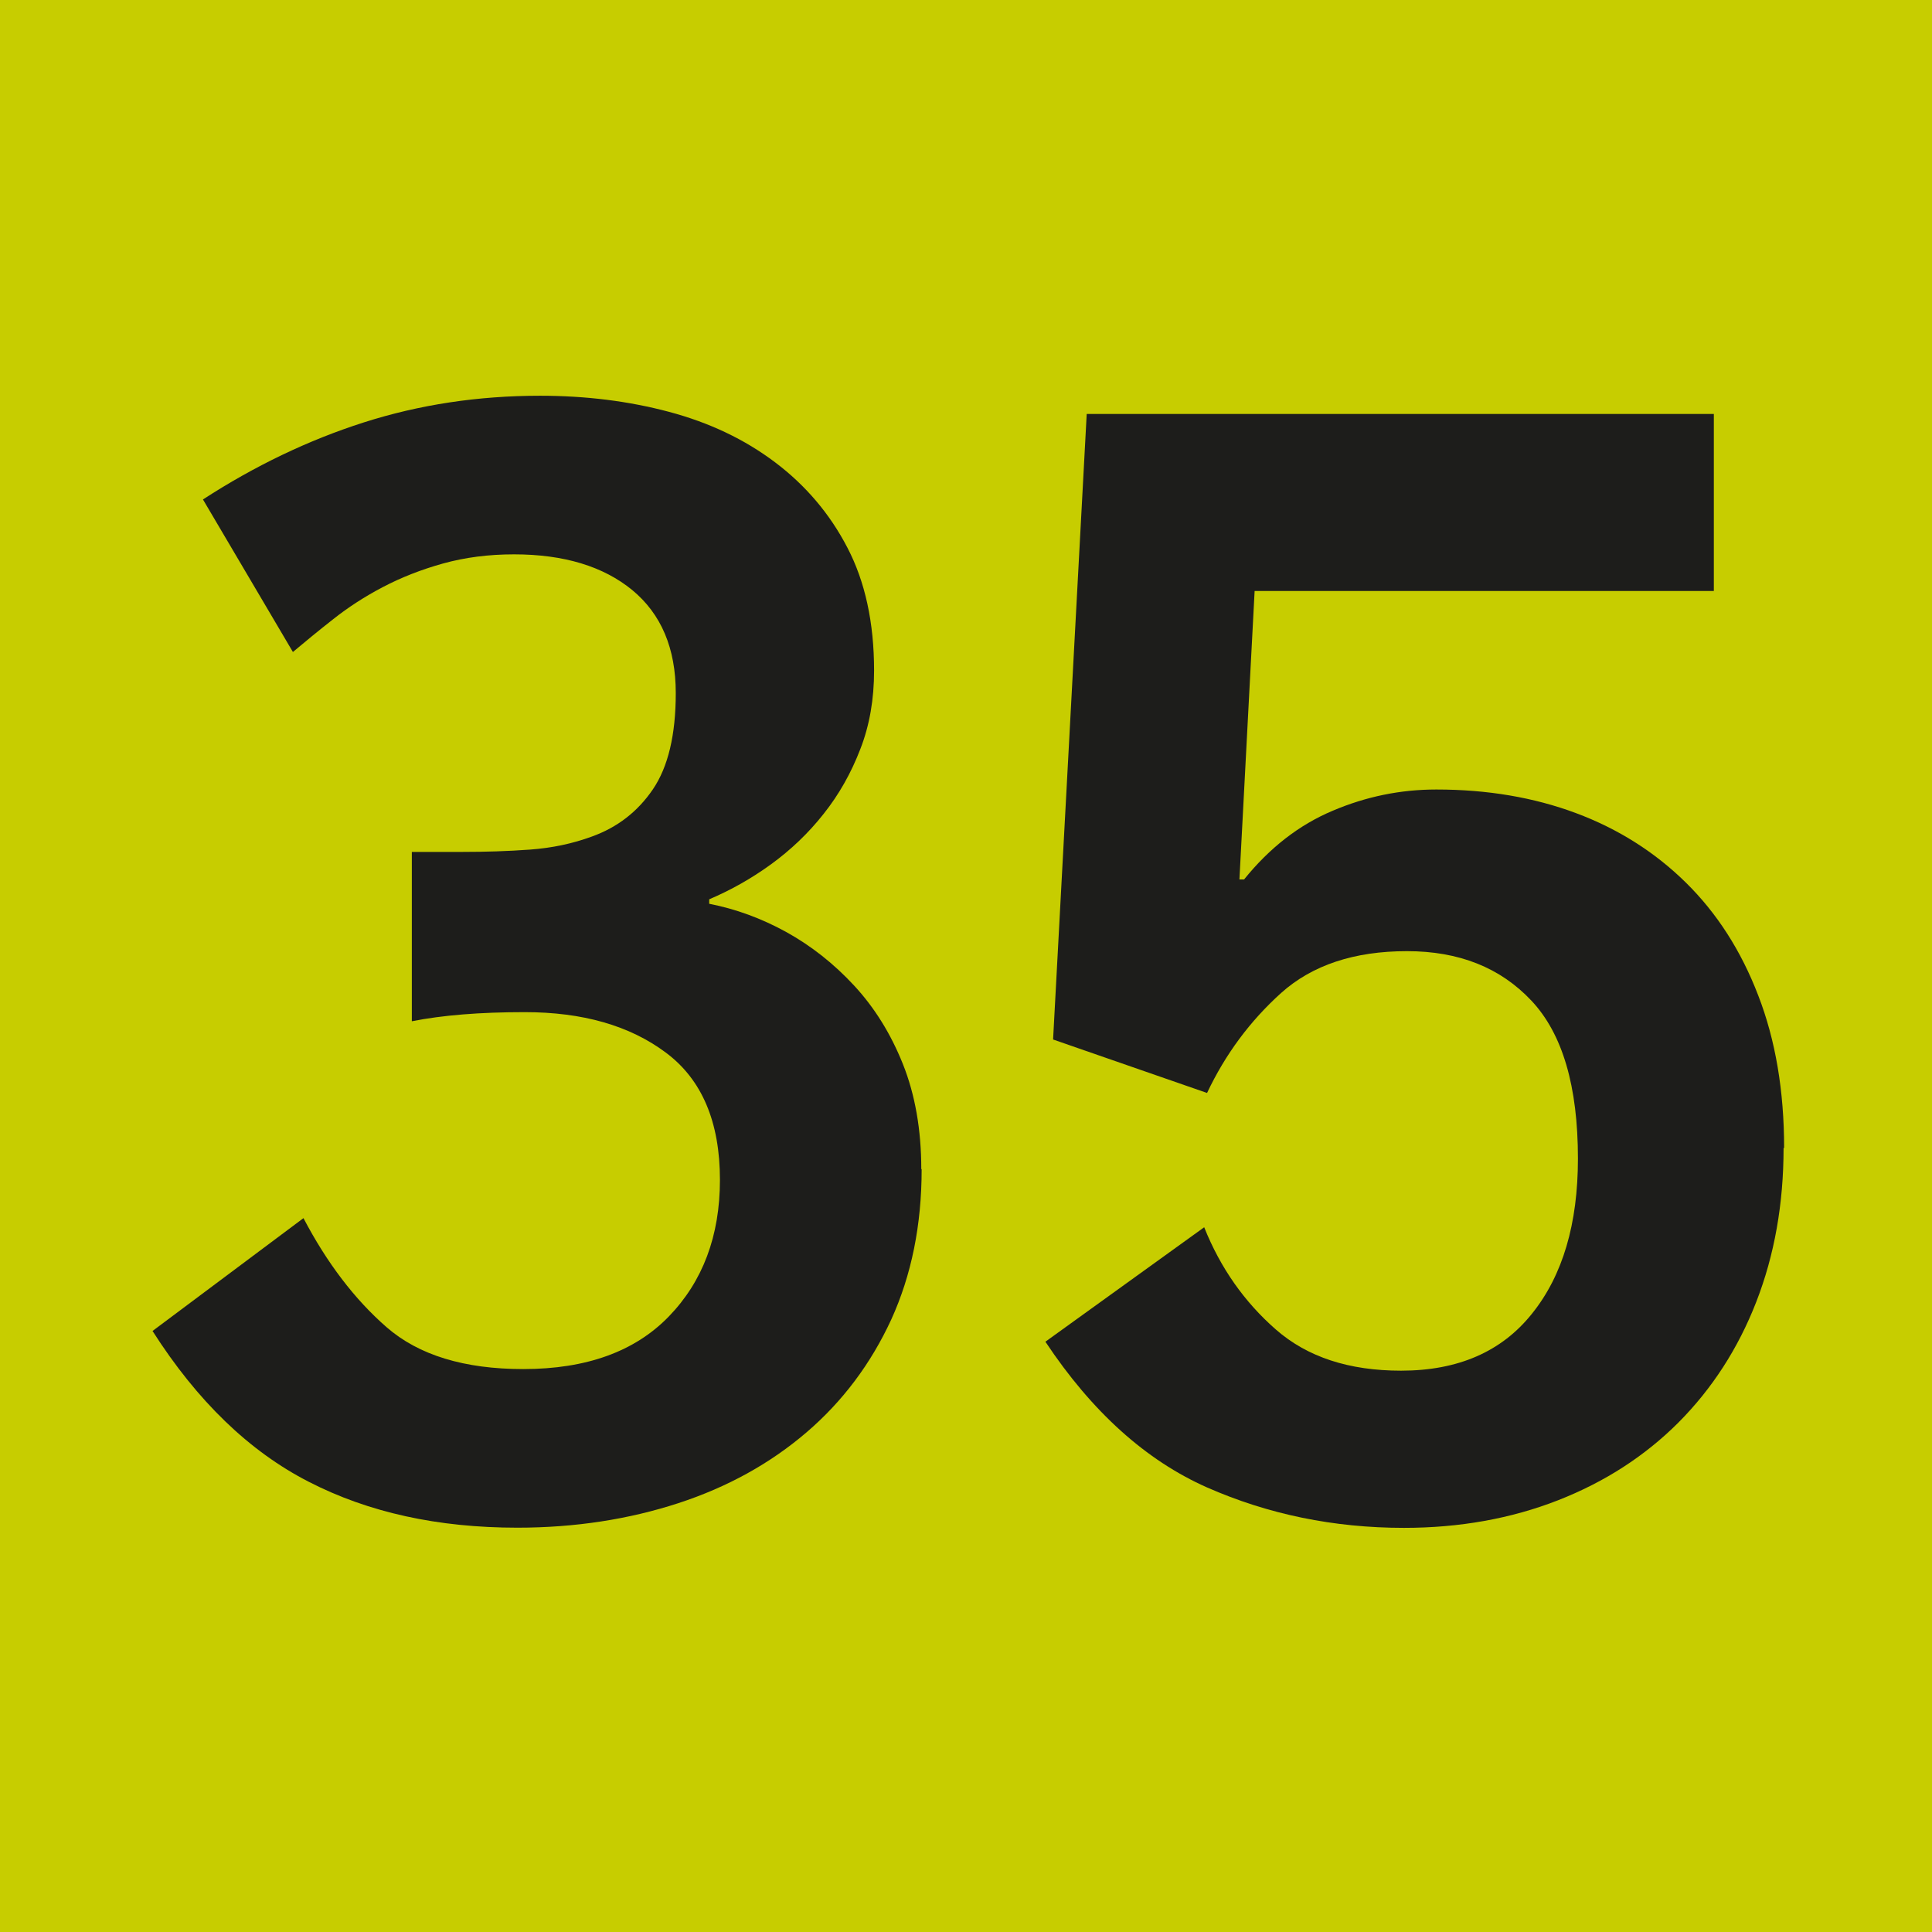
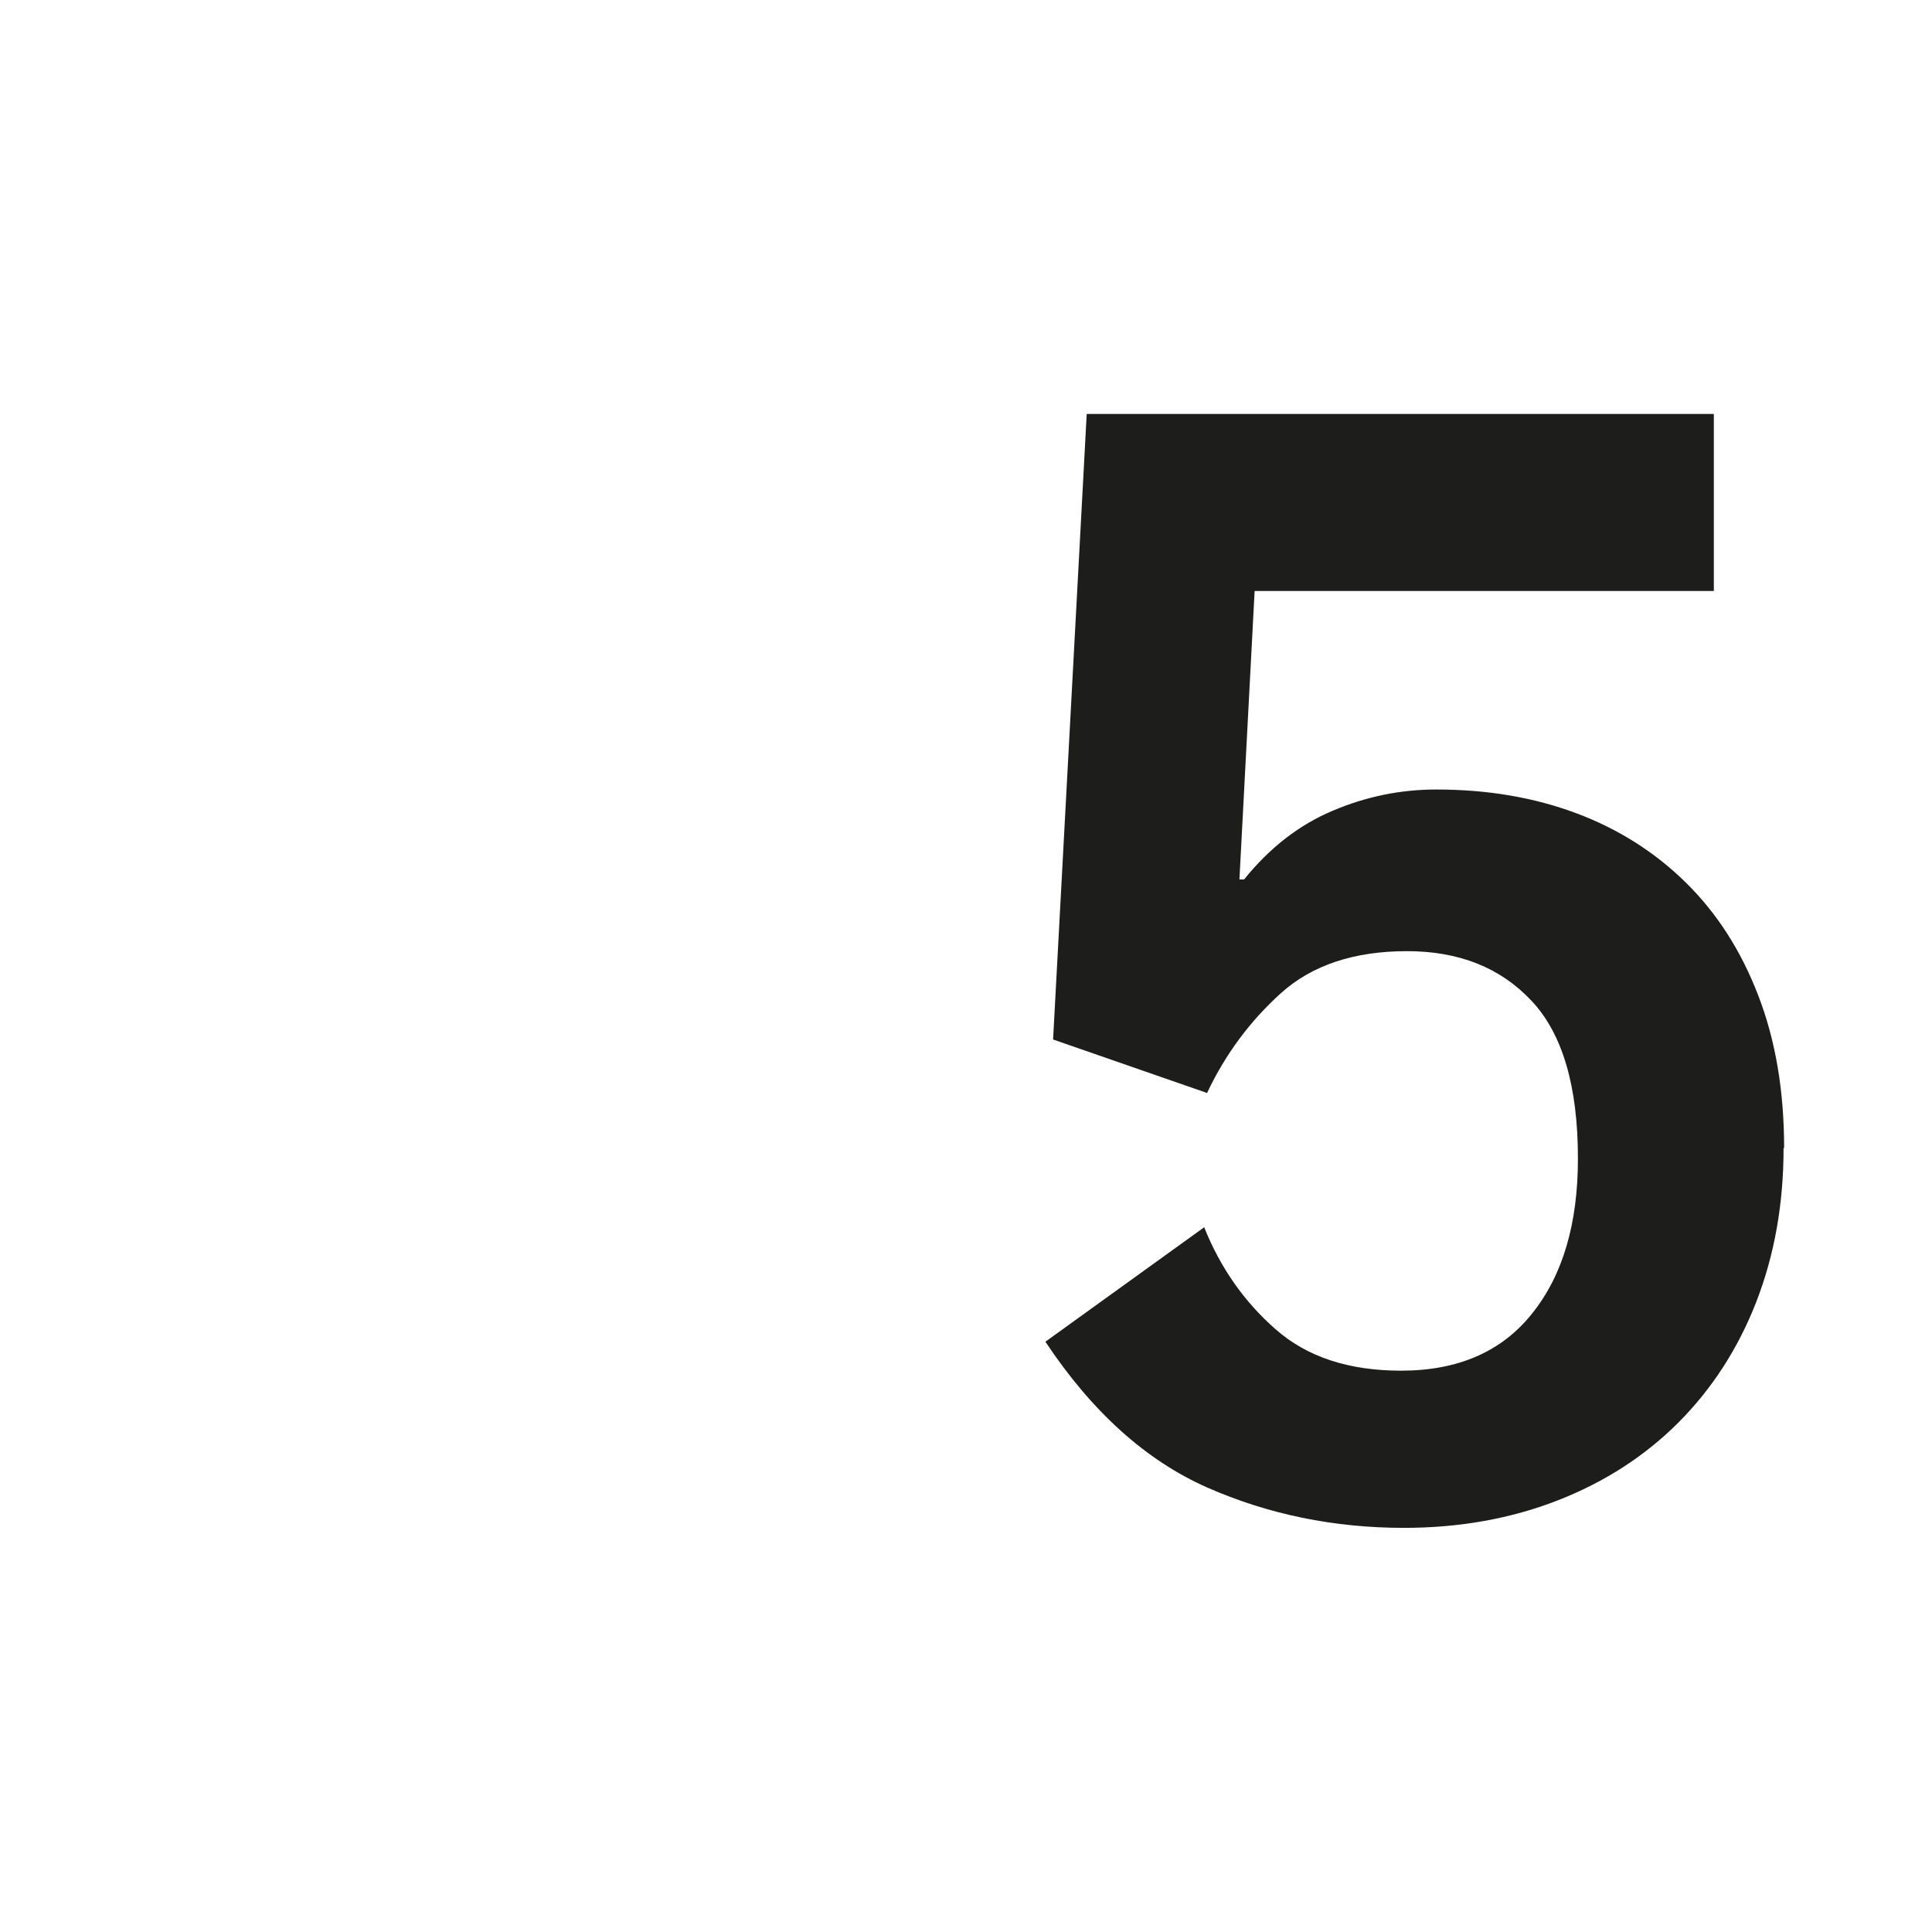
<svg xmlns="http://www.w3.org/2000/svg" id="uuid-06b6608a-c6ef-4df4-a89f-6ce24623ec43" viewBox="0 0 10.804 10.804">
  <defs>
    <style>.uuid-9f8a8fc8-19db-46f2-b6cb-3b63e798aa3c{fill:#c7cd00;}.uuid-b41816d8-b95c-4e31-a0aa-a0d5f29c3c1e{fill:#1d1d1b;}</style>
  </defs>
  <g id="uuid-736d36ac-ea85-43ba-a368-2a1d5bf780f7">
    <g>
-       <rect class="uuid-9f8a8fc8-19db-46f2-b6cb-3b63e798aa3c" width="10.804" height="10.804" />
      <g>
-         <path class="uuid-b41816d8-b95c-4e31-a0aa-a0d5f29c3c1e" d="M5.154,6.538c0,.313-.057,.593-.17,.841-.114,.247-.272,.458-.474,.631-.202,.173-.441,.306-.717,.396s-.576,.137-.9,.137c-.444,0-.832-.085-1.165-.256-.333-.17-.625-.452-.875-.844l.844-.631c.131,.25,.286,.454,.465,.61s.434,.234,.764,.234c.353,0,.624-.098,.814-.294s.286-.451,.286-.764c0-.324-.101-.562-.303-.712-.202-.151-.465-.226-.789-.226-.25,0-.46,.017-.631,.051v-.947h.282c.13,0,.257-.004,.379-.013,.123-.009,.237-.033,.346-.073,.142-.051,.256-.139,.341-.264,.085-.125,.128-.304,.128-.538,0-.25-.081-.442-.243-.576-.162-.133-.383-.2-.661-.2-.143,0-.274,.017-.397,.051-.122,.034-.234,.078-.337,.132-.103,.054-.195,.114-.277,.179-.083,.065-.158,.127-.226,.184l-.503-.853c.29-.188,.59-.332,.9-.431,.31-.099,.638-.149,.985-.149,.256,0,.496,.03,.721,.09s.422,.153,.593,.282c.17,.128,.306,.287,.405,.478,.099,.19,.149,.419,.149,.687,0,.159-.025,.306-.077,.439-.051,.133-.119,.254-.205,.362-.085,.108-.184,.202-.294,.282s-.226,.145-.346,.196v.025c.148,.029,.291,.081,.431,.158,.139,.077,.266,.177,.379,.299,.114,.123,.205,.269,.273,.439,.068,.17,.103,.367,.103,.588Z" />
        <path class="uuid-b41816d8-b95c-4e31-a0aa-a0d5f29c3c1e" d="M9.974,6.419c0,.313-.051,.6-.153,.862s-.248,.486-.435,.674c-.188,.188-.413,.333-.674,.435s-.549,.154-.861,.154c-.393,0-.76-.076-1.101-.226-.341-.151-.643-.422-.904-.815l.888-.64c.091,.228,.225,.418,.401,.572,.176,.154,.409,.23,.7,.23,.318,0,.563-.106,.733-.32,.171-.213,.256-.502,.256-.866,0-.404-.086-.698-.26-.883-.174-.185-.405-.277-.696-.277-.295,0-.53,.078-.704,.234-.174,.157-.312,.343-.414,.559l-.861-.299,.188-3.498h3.507v.99h-2.568l-.085,1.613h.026c.142-.176,.307-.305,.495-.384,.188-.08,.381-.119,.58-.119,.285,0,.545,.044,.781,.132,.236,.088,.441,.218,.614,.388,.174,.171,.309,.381,.405,.631,.097,.25,.145,.535,.145,.854Z" />
      </g>
    </g>
  </g>
</svg>